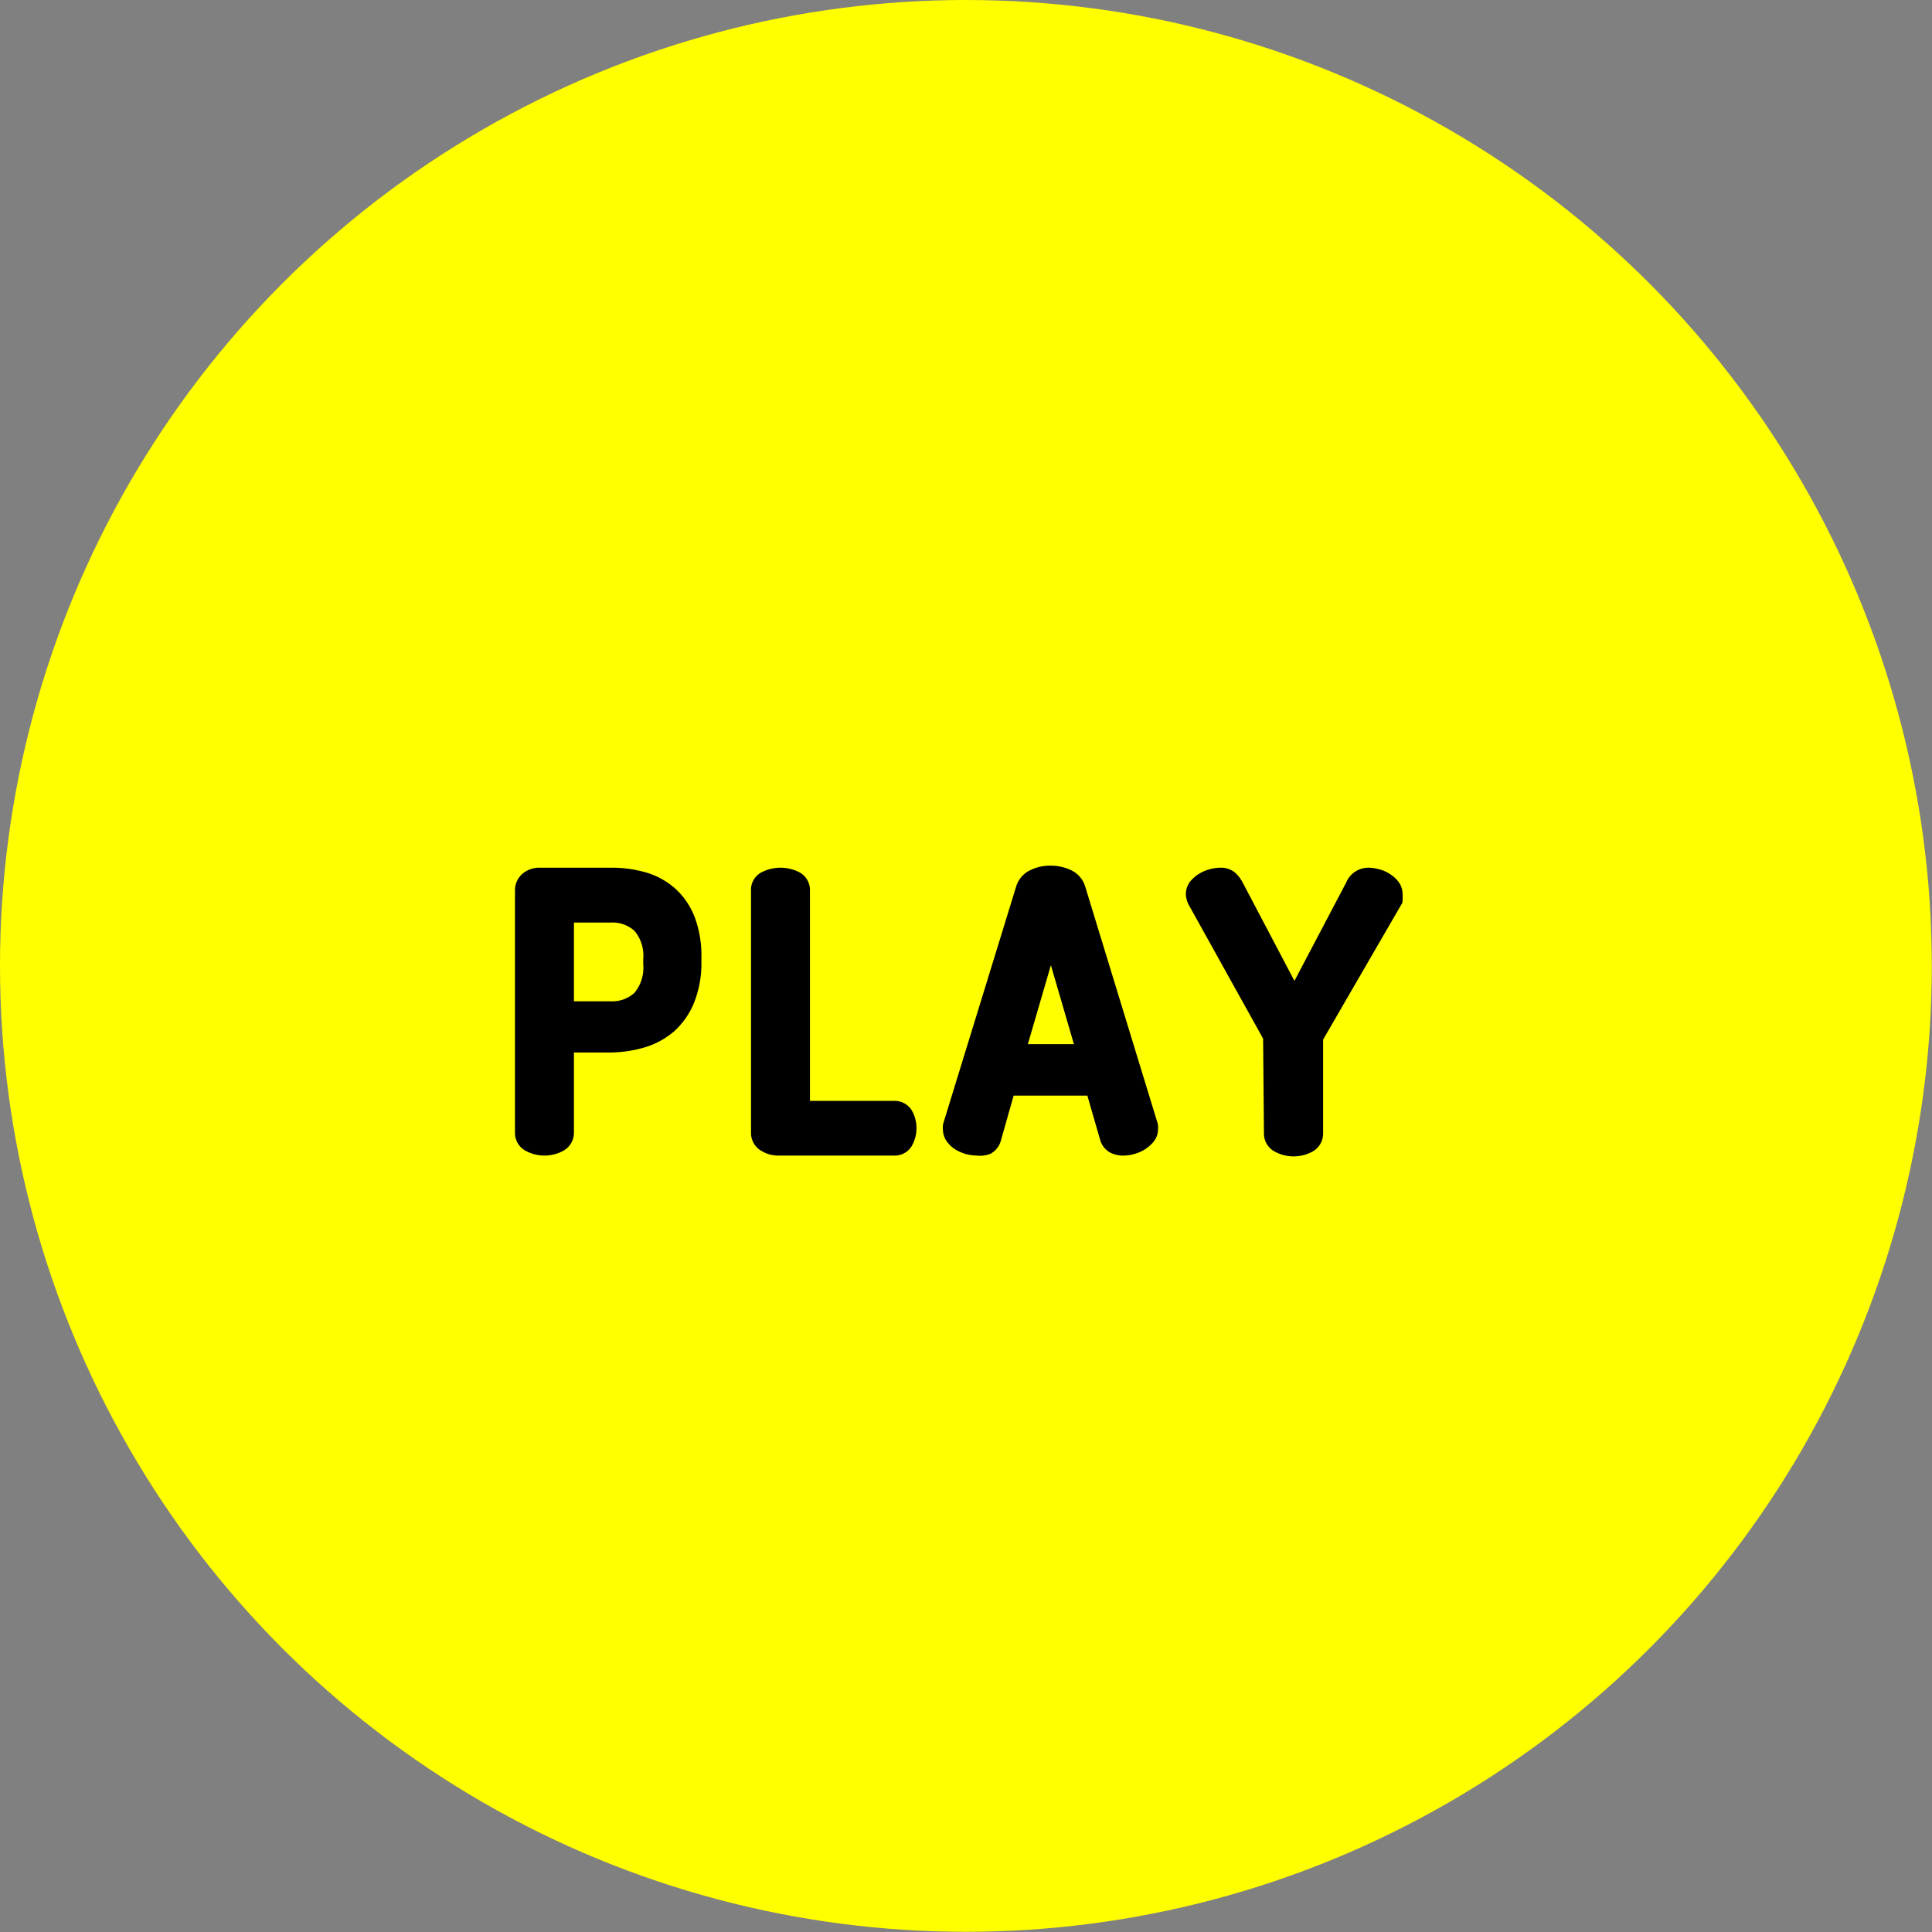
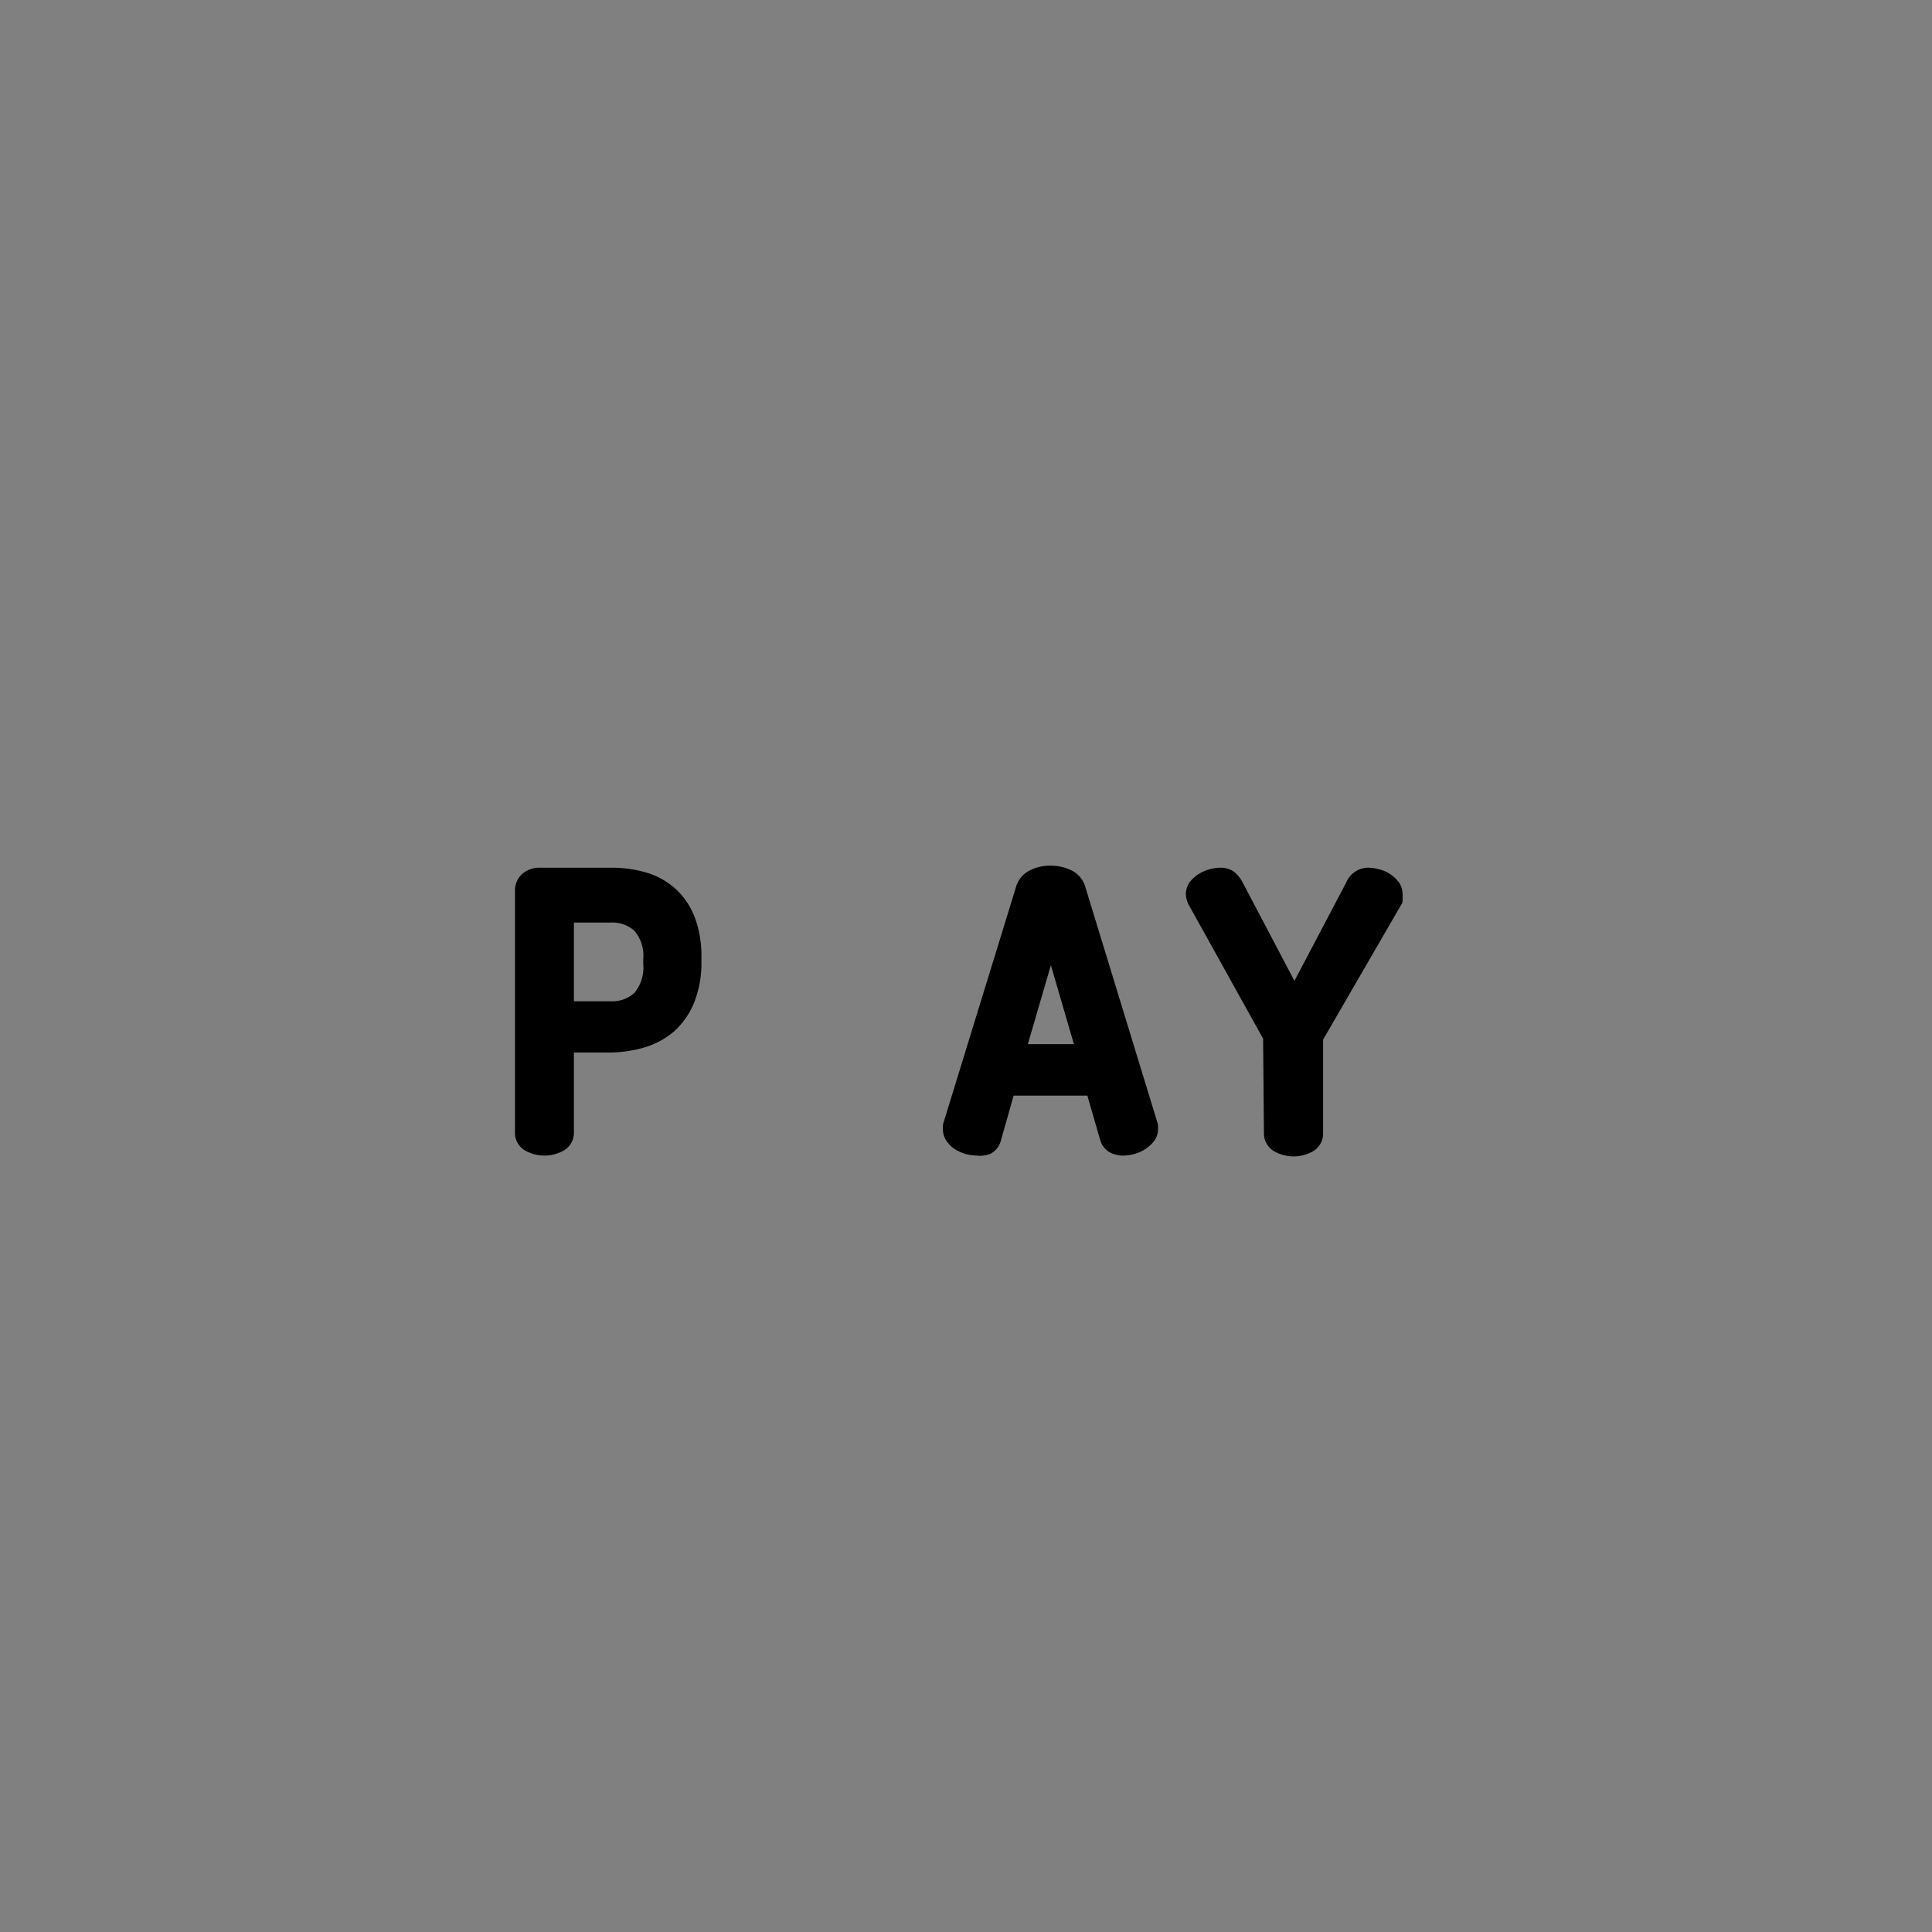
<svg xmlns="http://www.w3.org/2000/svg" viewBox="0 0 95.03 95.03">
  <rect x="0" y="0" width="95.03" height="95.03" fill="#808080" stroke="none" />
  <defs>
    <style>.cls-1{fill:#ff0;}.cls-2{stroke:#000;stroke-miterlimit:10;}</style>
  </defs>
  <g id="レイヤー_2" data-name="レイヤー 2">
    <g id="デ">
-       <circle class="cls-1" cx="47.51" cy="47.51" r="47.51" />
      <path class="cls-2" d="M25.83,43.8a.58.58,0,0,1,.19-.44.78.78,0,0,1,.54-.18h3.51a5.53,5.53,0,0,1,1.55.21,3.23,3.23,0,0,1,1.25.68,3.17,3.17,0,0,1,.84,1.24A4.93,4.93,0,0,1,34,47.14v.15a4.72,4.72,0,0,1-.32,1.83,3.32,3.32,0,0,1-.86,1.24,3.49,3.49,0,0,1-1.29.69,5.74,5.74,0,0,1-1.58.22H27.73v4.44a.51.51,0,0,1-.29.47,1.44,1.44,0,0,1-1.32,0,.5.5,0,0,1-.29-.47Zm1.9,1.08v4.87H30a2.12,2.12,0,0,0,1.57-.57,2.43,2.43,0,0,0,.57-1.77V47.2a2.4,2.4,0,0,0-.57-1.76A2.11,2.11,0,0,0,30,44.88Z" />
-       <path class="cls-2" d="M38.28,56.34a1.07,1.07,0,0,1-.57-.16.51.51,0,0,1-.27-.47V43.8a.47.47,0,0,1,.29-.47,1.53,1.53,0,0,1,1.32,0,.49.49,0,0,1,.29.47V54.65H44a.48.48,0,0,1,.44.26,1.27,1.27,0,0,1,0,1.16.47.47,0,0,1-.44.27Z" />
      <path class="cls-2" d="M48.07,56.34a1.9,1.9,0,0,1-.4-.05,1.68,1.68,0,0,1-.39-.16,1.05,1.05,0,0,1-.29-.26.52.52,0,0,1-.11-.32.57.57,0,0,1,0-.16l3.59-11.67a.81.81,0,0,1,.45-.48,1.65,1.65,0,0,1,.75-.16,1.8,1.8,0,0,1,.77.16.81.81,0,0,1,.45.48l3.57,11.67a.73.73,0,0,1,0,.16.48.48,0,0,1-.12.31,1.41,1.41,0,0,1-.29.25,1.39,1.39,0,0,1-.39.17,1.51,1.51,0,0,1-.41.06.88.88,0,0,1-.41-.09.53.53,0,0,1-.24-.3l-.74-2.56H49.48L48.74,56a.53.53,0,0,1-.24.3A.94.94,0,0,1,48.07,56.34Zm5.42-4.48-1.8-6.17-1.8,6.17Z" />
      <path class="cls-2" d="M62.63,51.16a.41.41,0,0,0,0-.11l0-.09-3.73-6.71a.77.77,0,0,1-.07-.27.52.52,0,0,1,.12-.33,1.25,1.25,0,0,1,.3-.25,1.4,1.4,0,0,1,.38-.16,1.51,1.51,0,0,1,.41-.06.6.6,0,0,1,.37.11,1.18,1.18,0,0,1,.26.33l3,5.7,3-5.7a.68.68,0,0,1,.63-.44,1.55,1.55,0,0,1,.4.06,1.18,1.18,0,0,1,.38.16,1.19,1.19,0,0,1,.29.25.52.52,0,0,1,.12.33.45.45,0,0,1,0,.11.71.71,0,0,1,0,.16L64.58,51a.51.51,0,0,0,0,.2v4.55a.51.51,0,0,1-.29.47,1.44,1.44,0,0,1-1.32,0,.51.51,0,0,1-.3-.47Z" />
    </g>
  </g>
</svg>